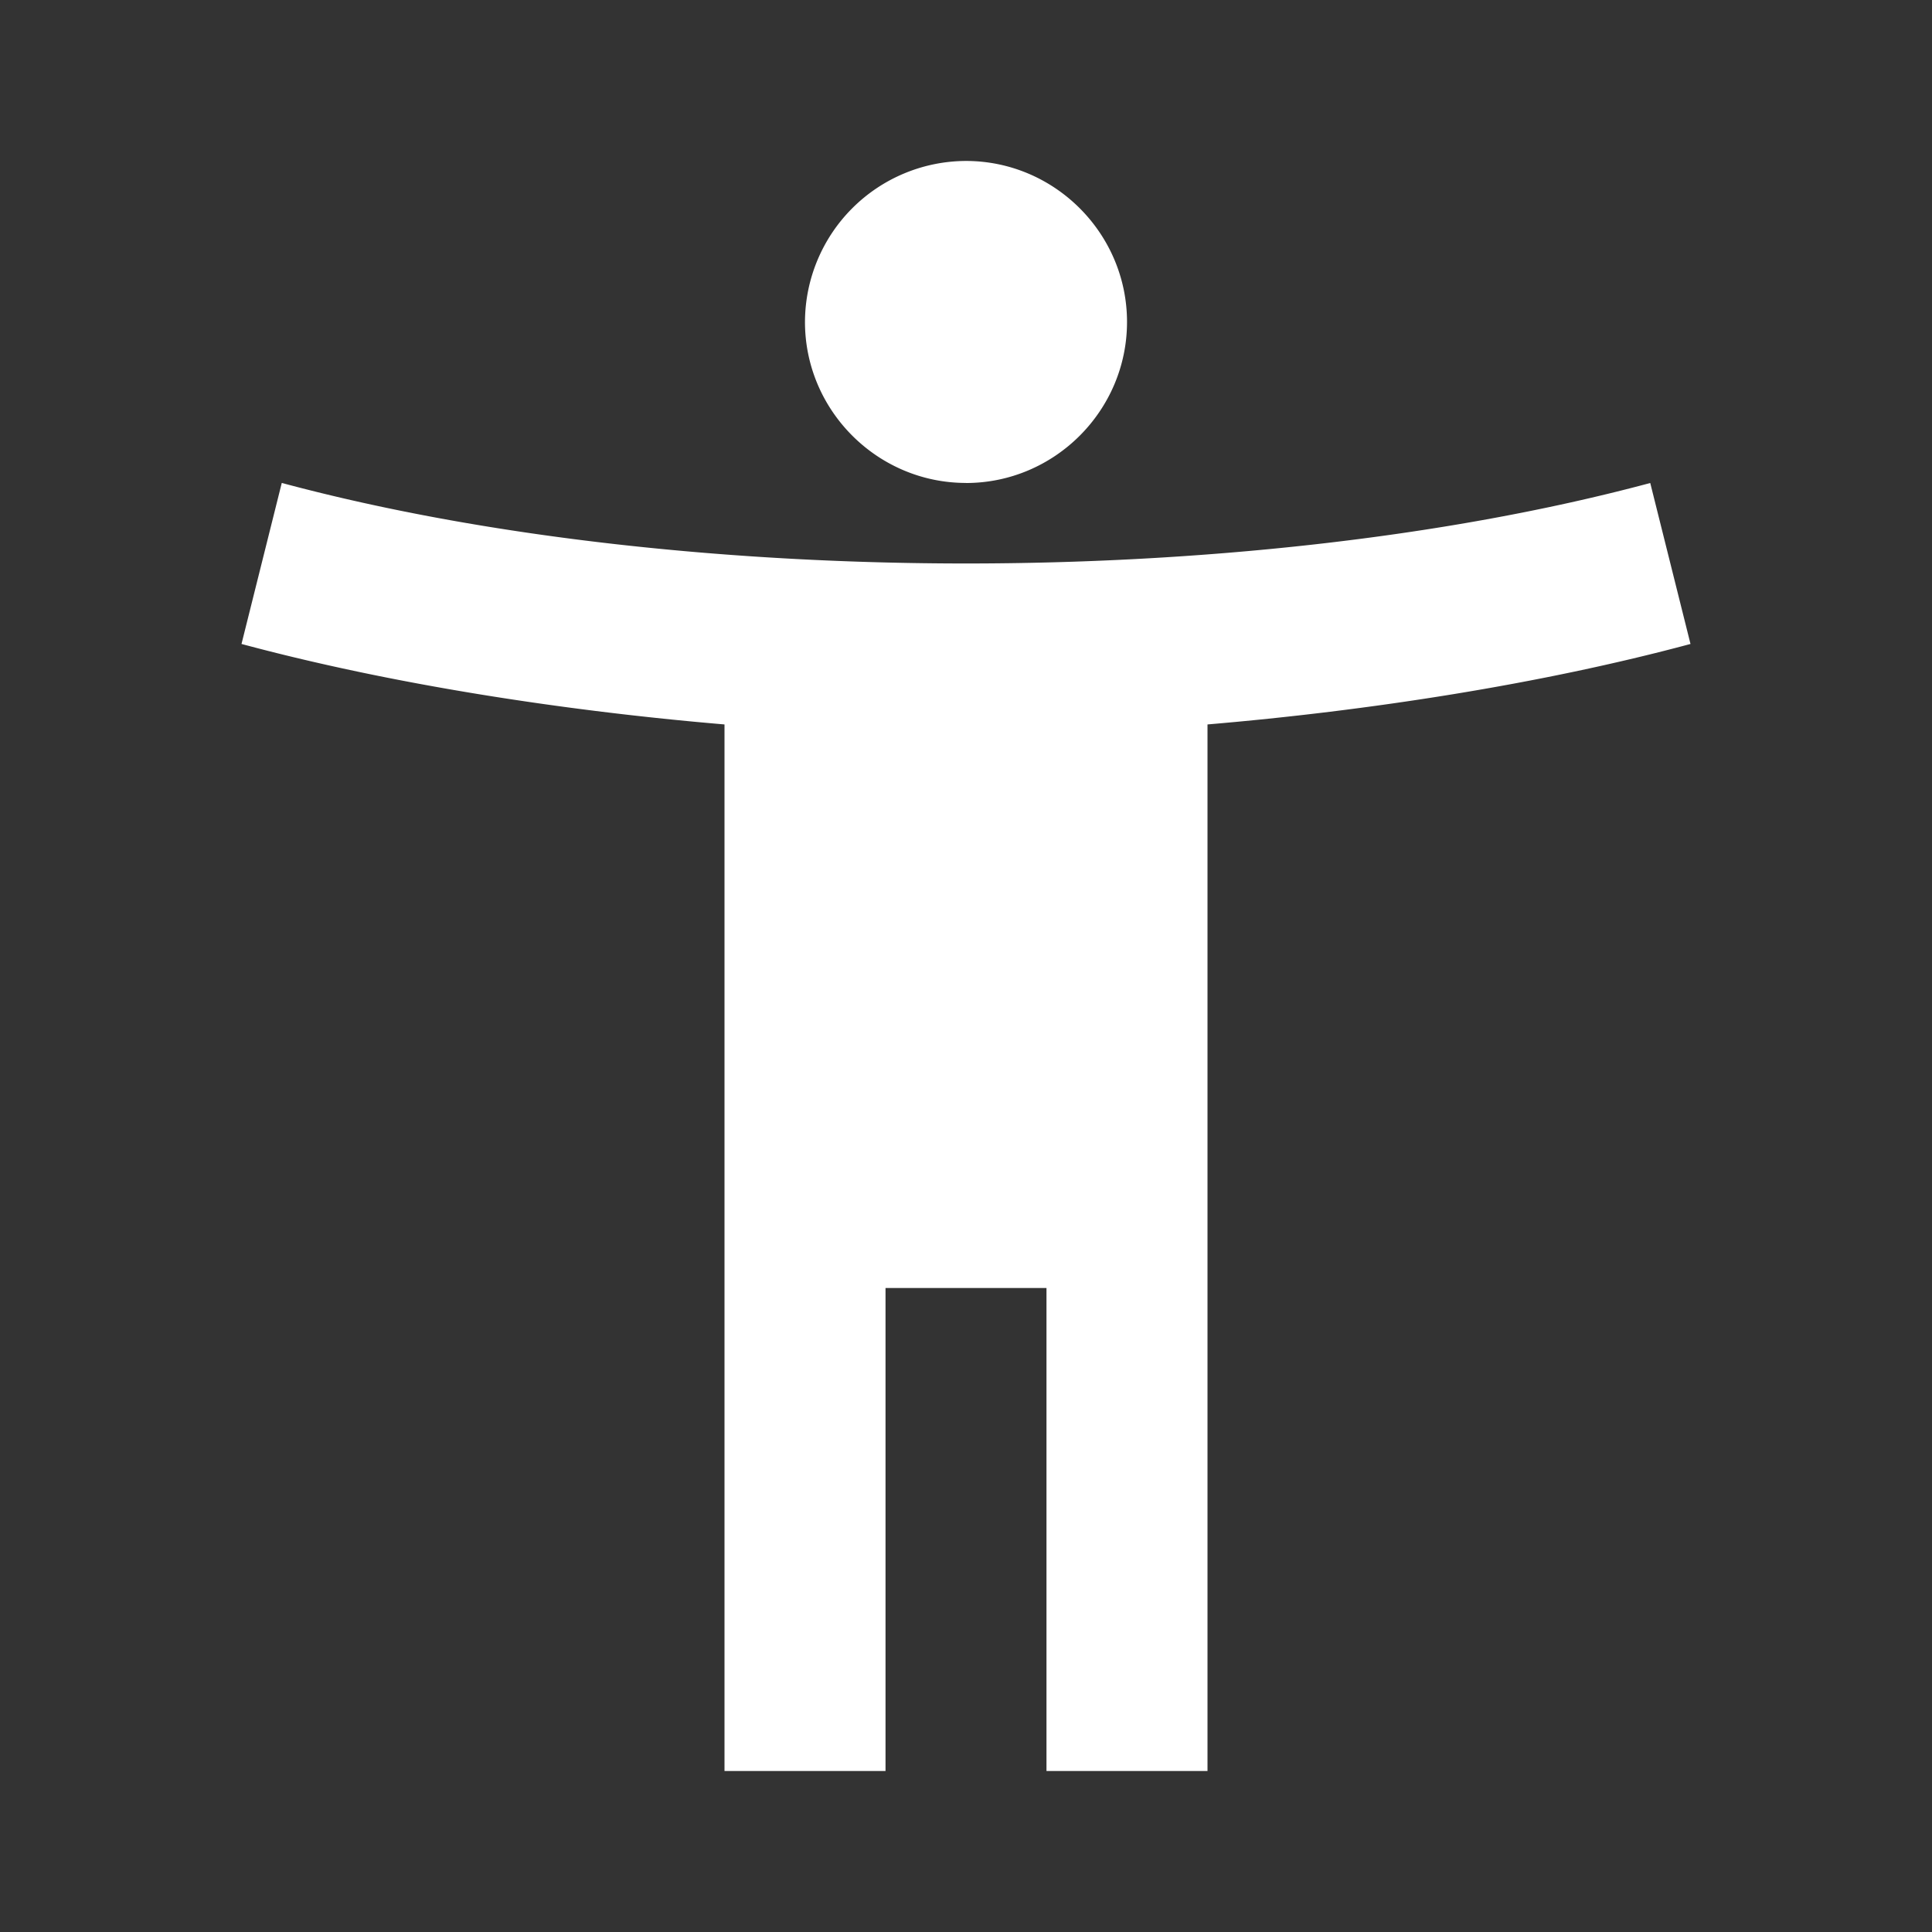
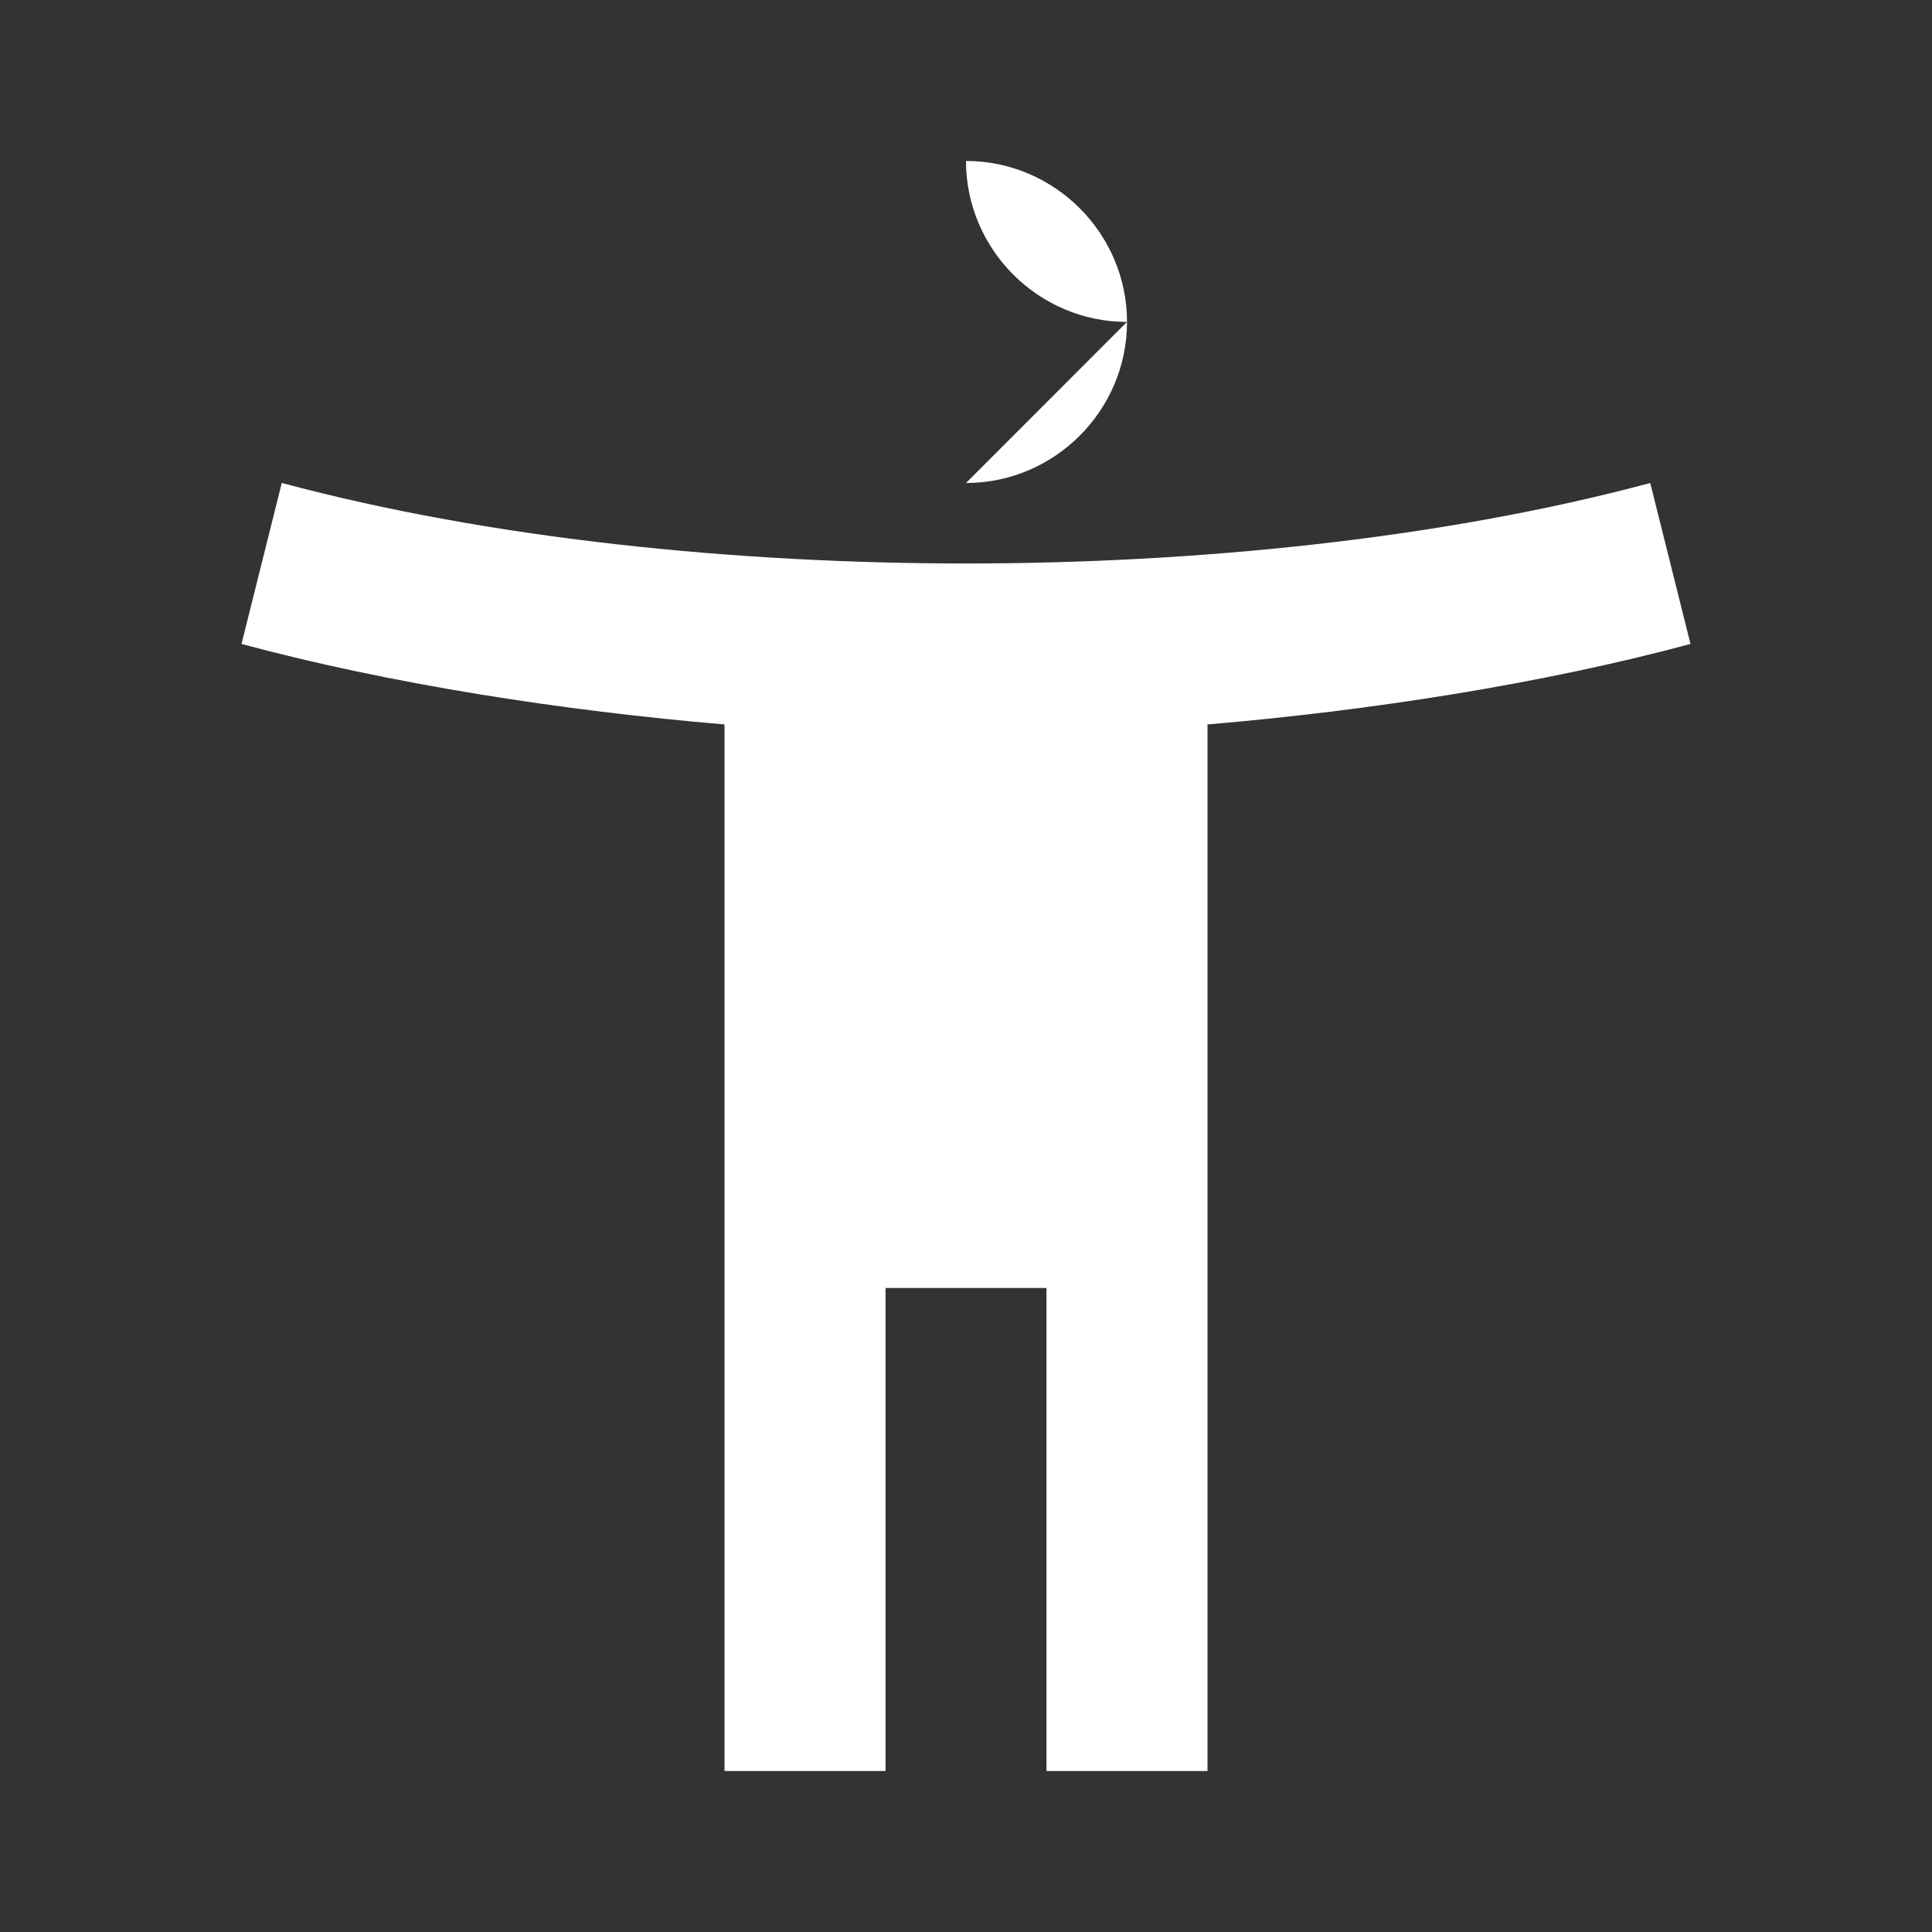
<svg xmlns="http://www.w3.org/2000/svg" fill="none" viewBox="0 0 32 32">
  <rect x="0" y="0" width="32" height="32" fill="#333333" stroke="none" />
-   <path d="M27.333 8c-3.48.933-7.56 1.333-11.333 1.333-3.773 0-7.853-.4-11.333-1.334L4 10.666c2.48.667 5.333 1.107 8 1.333v17.334h2.667v-8h2.666v8H20V11.999c2.666-.226 5.52-.666 8-1.333l-.667-2.667ZM16 8c1.467 0 2.667-1.2 2.667-2.667 0-1.467-1.2-2.667-2.667-2.667a2.674 2.674 0 0 0-2.667 2.667c0 1.466 1.2 2.666 2.667 2.666Z" fill="white" />
+   <path d="M27.333 8c-3.48.933-7.56 1.333-11.333 1.333-3.773 0-7.853-.4-11.333-1.334L4 10.666c2.48.667 5.333 1.107 8 1.333v17.334h2.667v-8h2.666v8H20V11.999c2.666-.226 5.52-.666 8-1.333l-.667-2.667ZM16 8c1.467 0 2.667-1.2 2.667-2.667 0-1.467-1.2-2.667-2.667-2.667c0 1.466 1.2 2.666 2.667 2.666Z" fill="white" />
</svg>